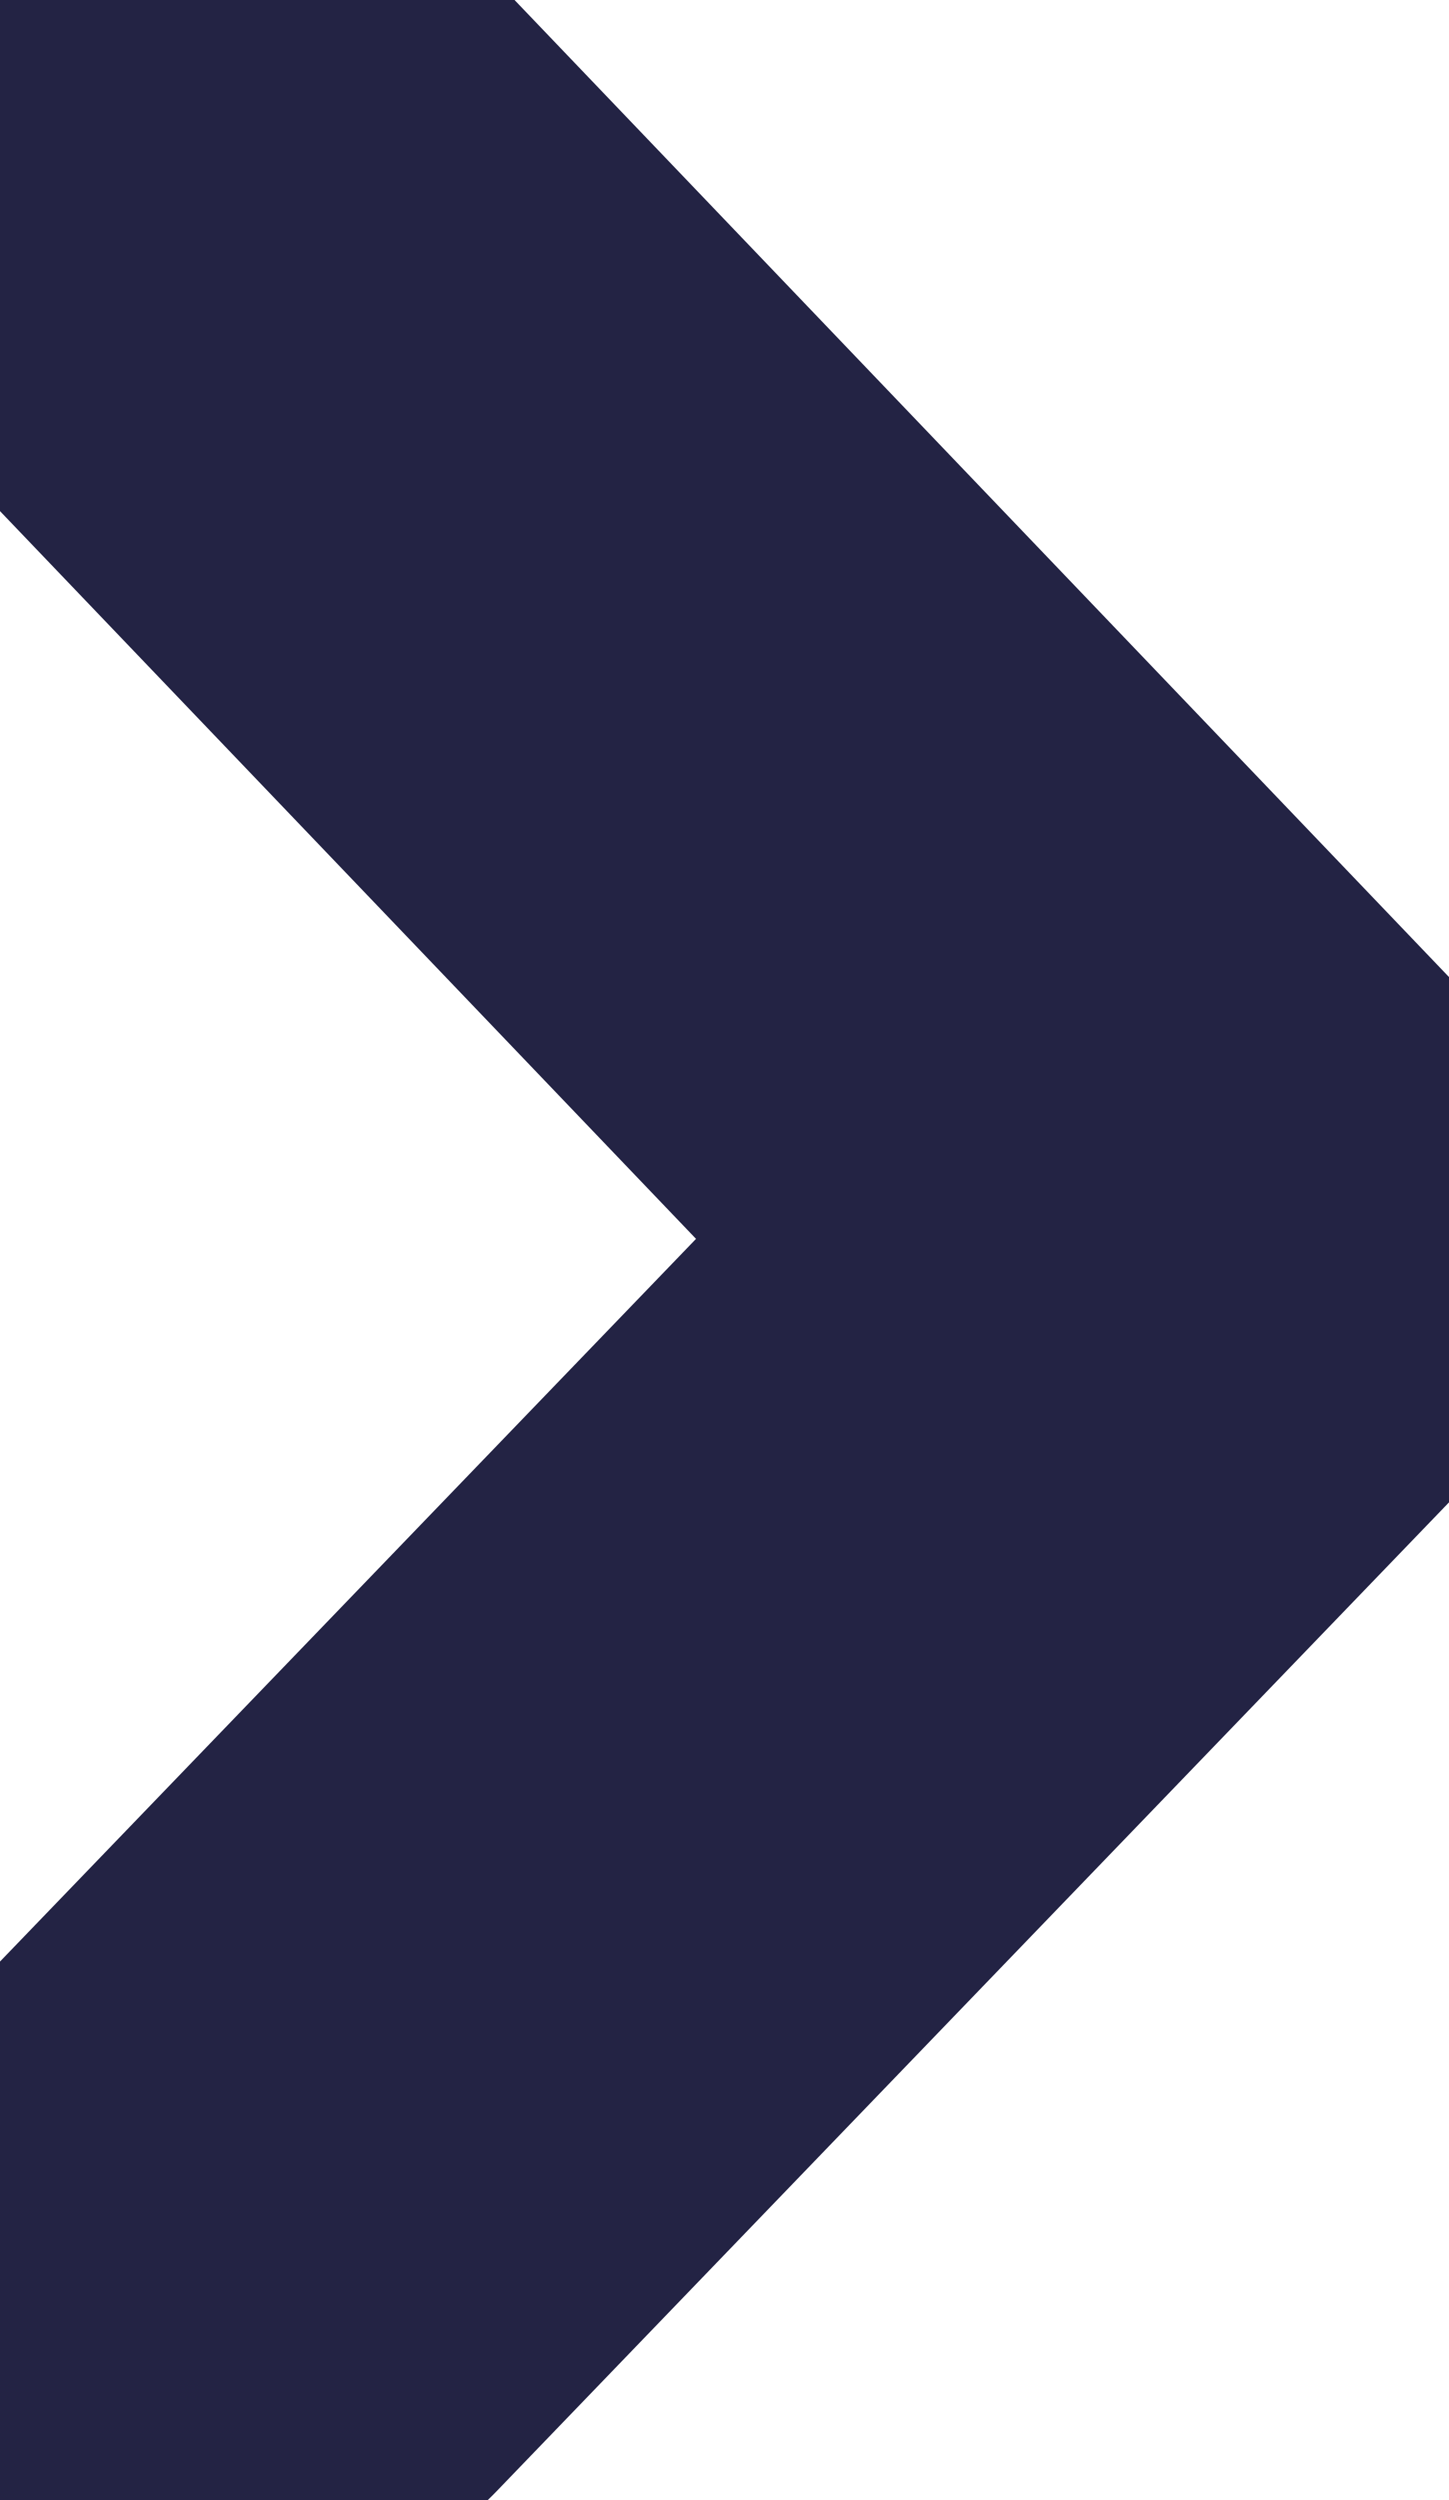
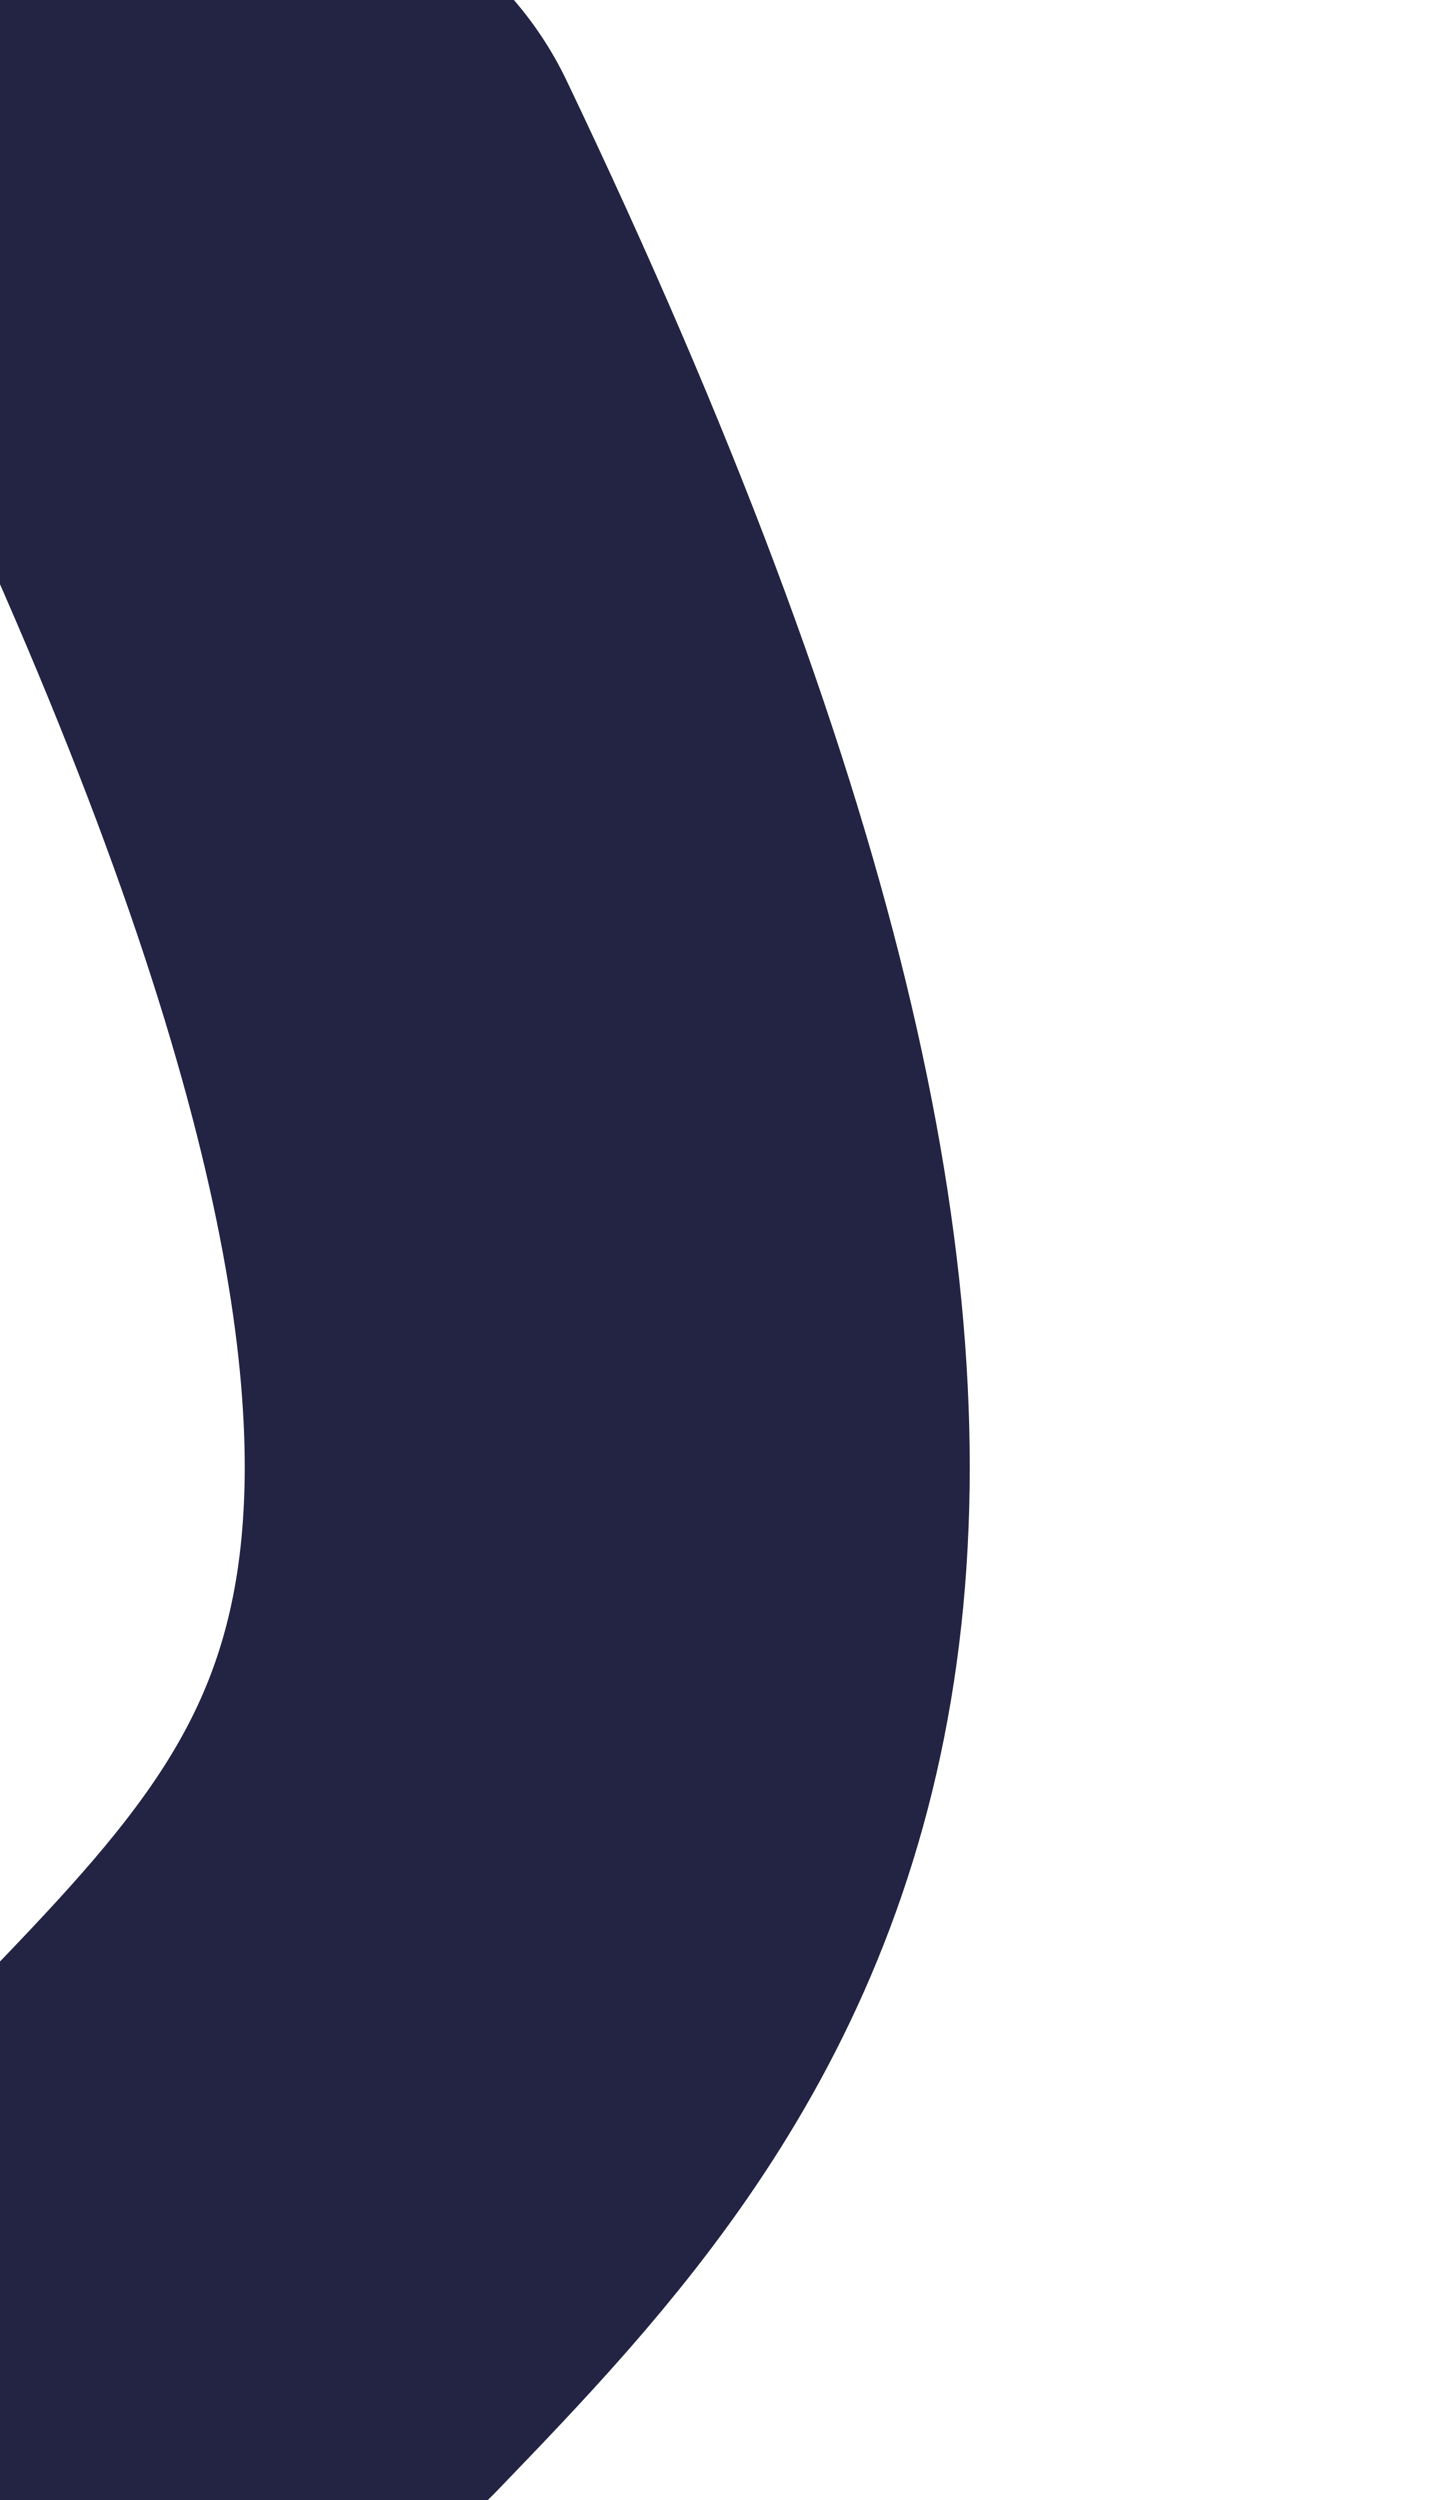
<svg xmlns="http://www.w3.org/2000/svg" viewBox="0 0 13.99 24.13" data-guides="{&quot;vertical&quot;:[],&quot;horizontal&quot;:[]}">
  <defs />
-   <path fill="none" stroke="#232344" fill-opacity="1" stroke-width="7" stroke-opacity="1" stroke-linecap="round" stroke-linejoin="round" id="tSvg11835f9d62c" title="Path 2" d="M2.313 2.288C5.4 5.514 8.486 8.74 11.572 11.966C8.475 15.181 5.377 18.396 2.28 21.611" />
+   <path fill="none" stroke="#232344" fill-opacity="1" stroke-width="7" stroke-opacity="1" stroke-linecap="round" stroke-linejoin="round" id="tSvg11835f9d62c" title="Path 2" d="M2.313 2.288C8.475 15.181 5.377 18.396 2.28 21.611" />
</svg>